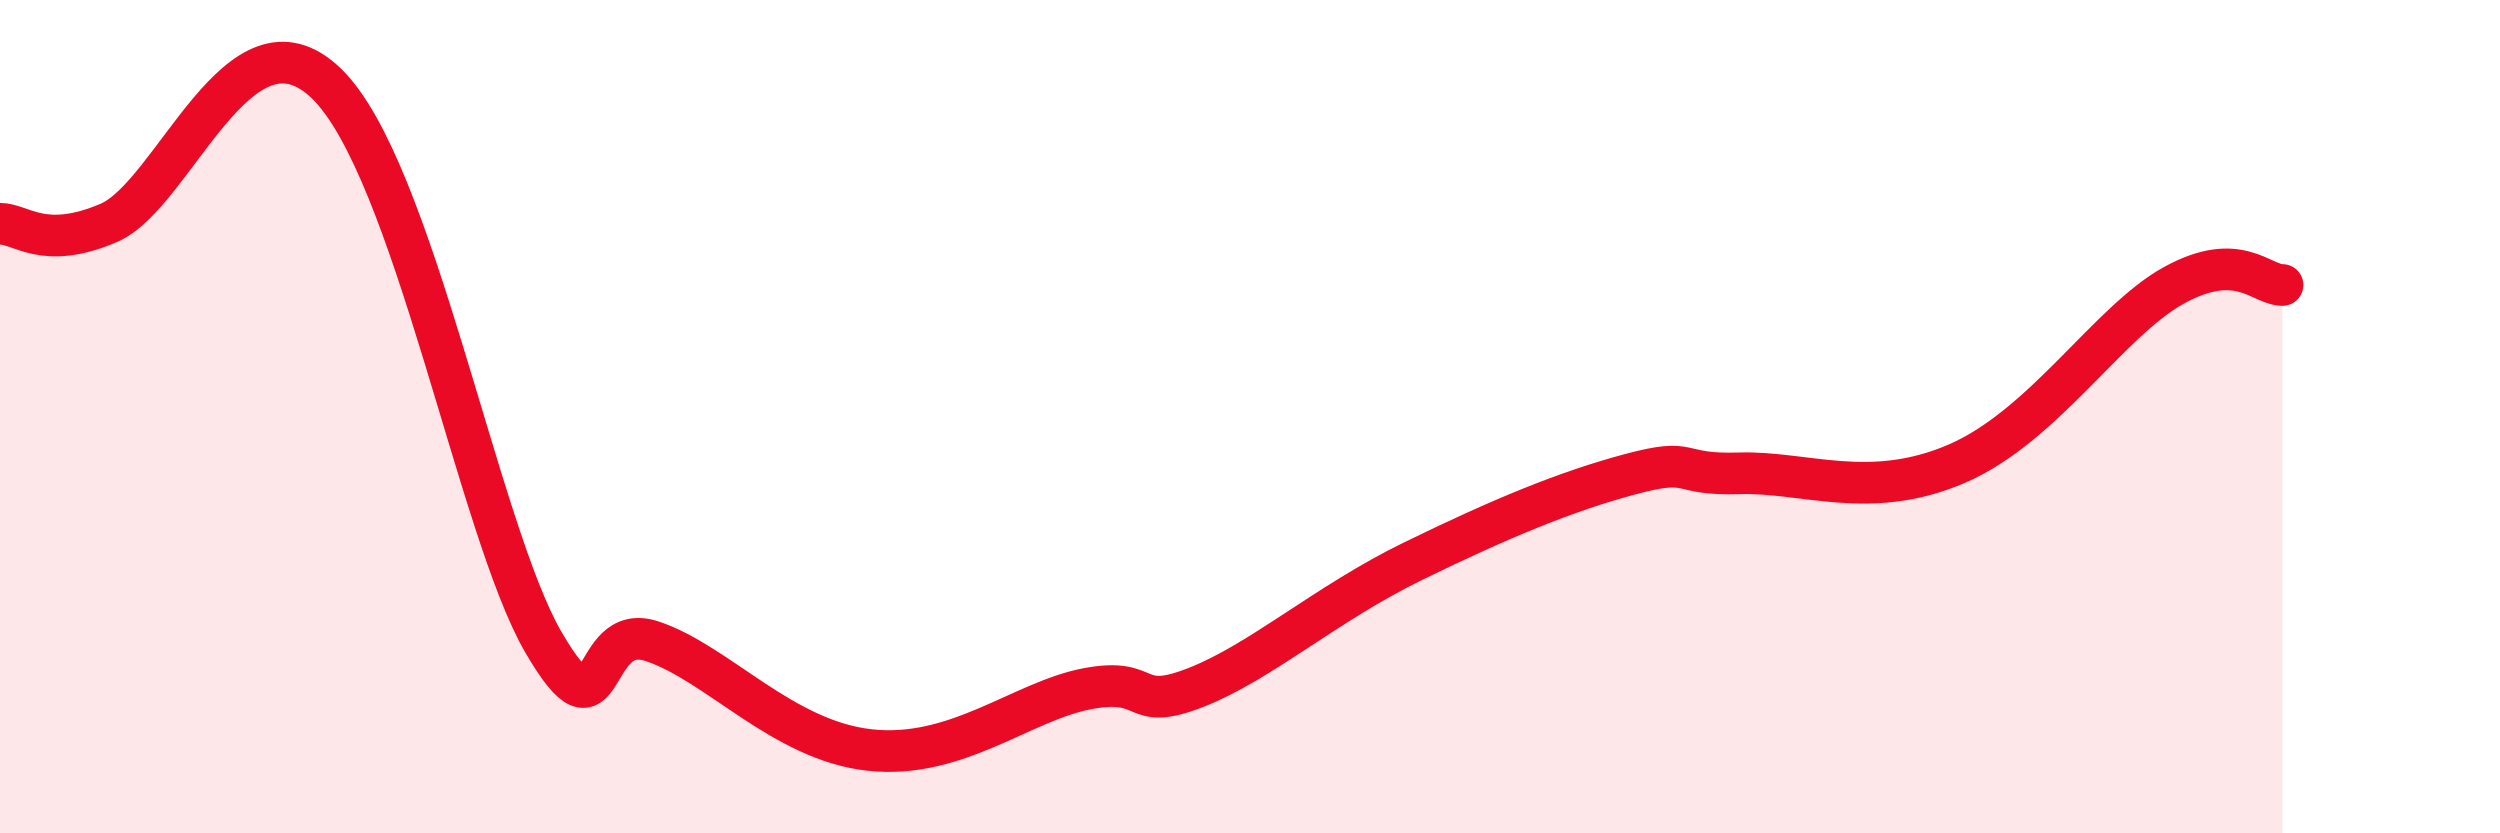
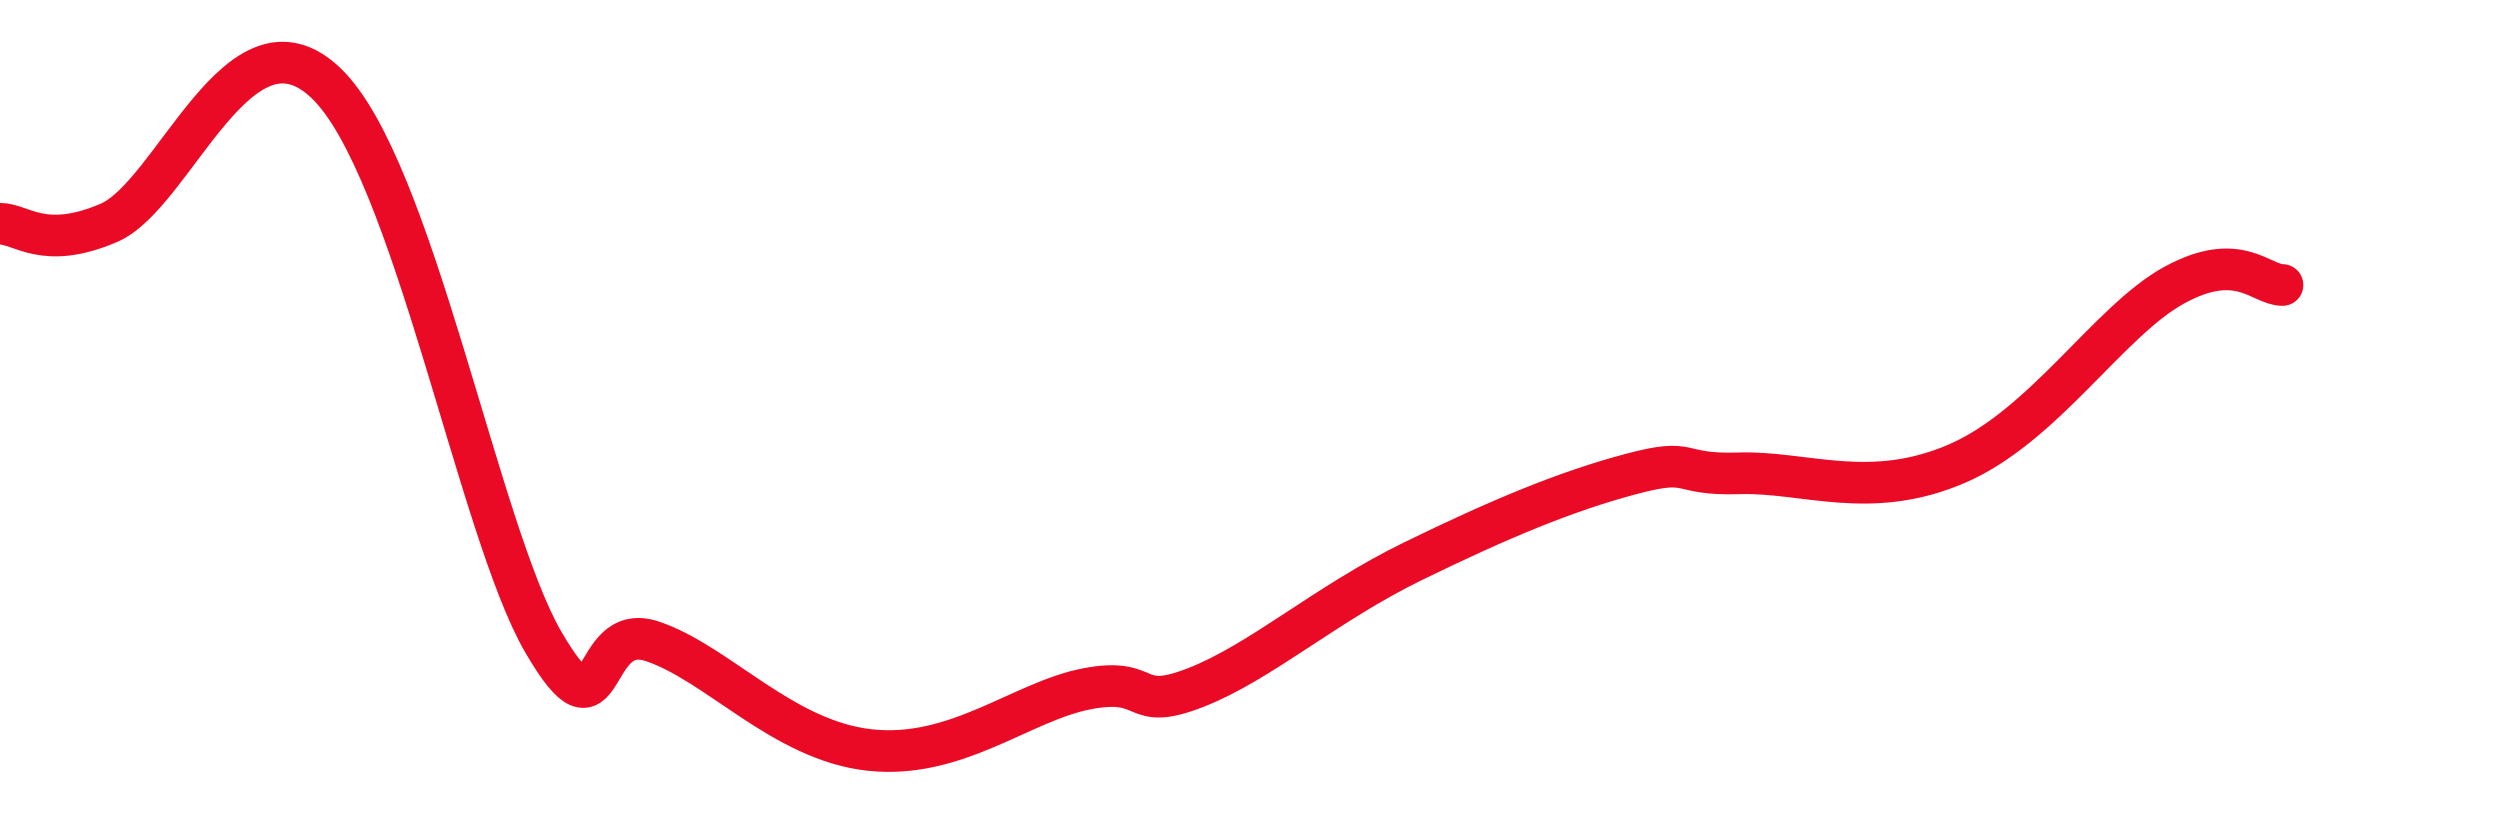
<svg xmlns="http://www.w3.org/2000/svg" width="60" height="20" viewBox="0 0 60 20">
-   <path d="M 0,5.37 C 0.52,5.37 1.04,6.02 2.61,5.35 C 4.18,4.68 5.74,-0.01 7.83,2 C 9.92,4.01 11.48,12.73 13.04,15.41 C 14.6,18.09 14.08,14.87 15.65,15.39 C 17.22,15.91 18.78,17.77 20.87,18 C 22.96,18.23 24.52,16.83 26.09,16.53 C 27.66,16.23 27.14,17.11 28.7,16.5 C 30.26,15.89 31.82,14.49 33.91,13.47 C 36,12.45 37.56,11.8 39.13,11.38 C 40.7,10.96 40.17,11.41 41.74,11.36 C 43.31,11.31 44.87,12.03 46.96,11.13 C 49.05,10.23 50.61,7.71 52.17,6.85 C 53.73,5.99 54.26,6.84 54.78,6.84L54.78 20L0 20Z" fill="#EB0A25" opacity="0.1" stroke-linecap="round" stroke-linejoin="round" />
  <path d="M 0,5.37 C 0.52,5.37 1.04,6.02 2.61,5.35 C 4.18,4.68 5.74,-0.01 7.83,2 C 9.92,4.01 11.48,12.73 13.04,15.41 C 14.6,18.09 14.08,14.87 15.65,15.39 C 17.22,15.91 18.78,17.77 20.87,18 C 22.96,18.23 24.52,16.83 26.09,16.53 C 27.66,16.23 27.14,17.11 28.7,16.5 C 30.26,15.89 31.82,14.49 33.91,13.47 C 36,12.45 37.56,11.8 39.13,11.38 C 40.7,10.96 40.17,11.41 41.74,11.36 C 43.31,11.31 44.87,12.03 46.96,11.13 C 49.05,10.23 50.61,7.71 52.17,6.85 C 53.73,5.99 54.26,6.84 54.78,6.84" stroke="#EB0A25" stroke-width="1" fill="none" stroke-linecap="round" stroke-linejoin="round" />
</svg>